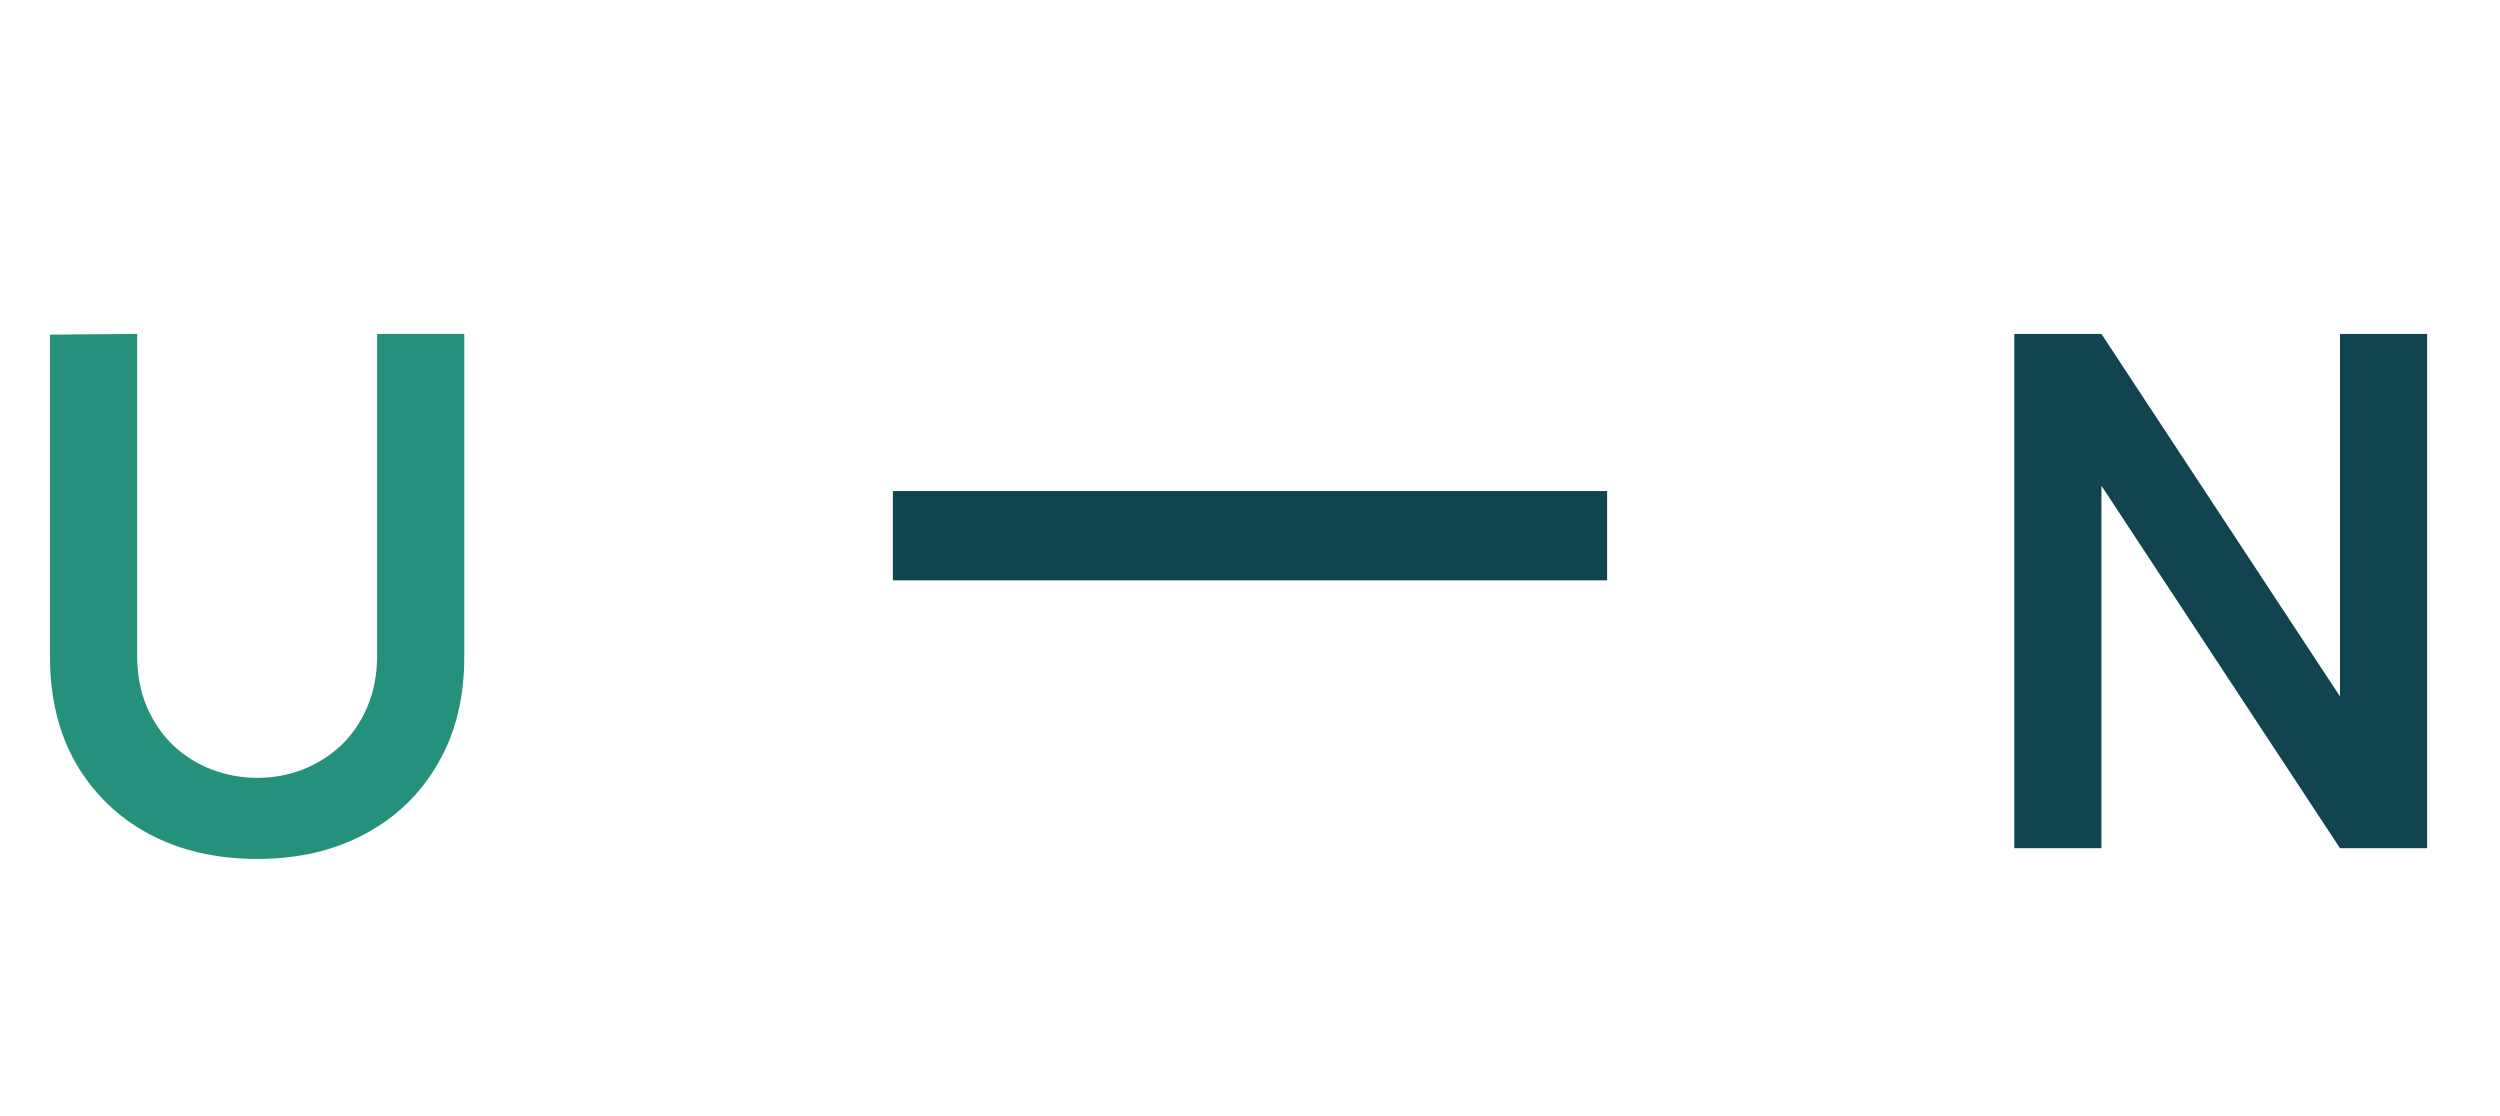
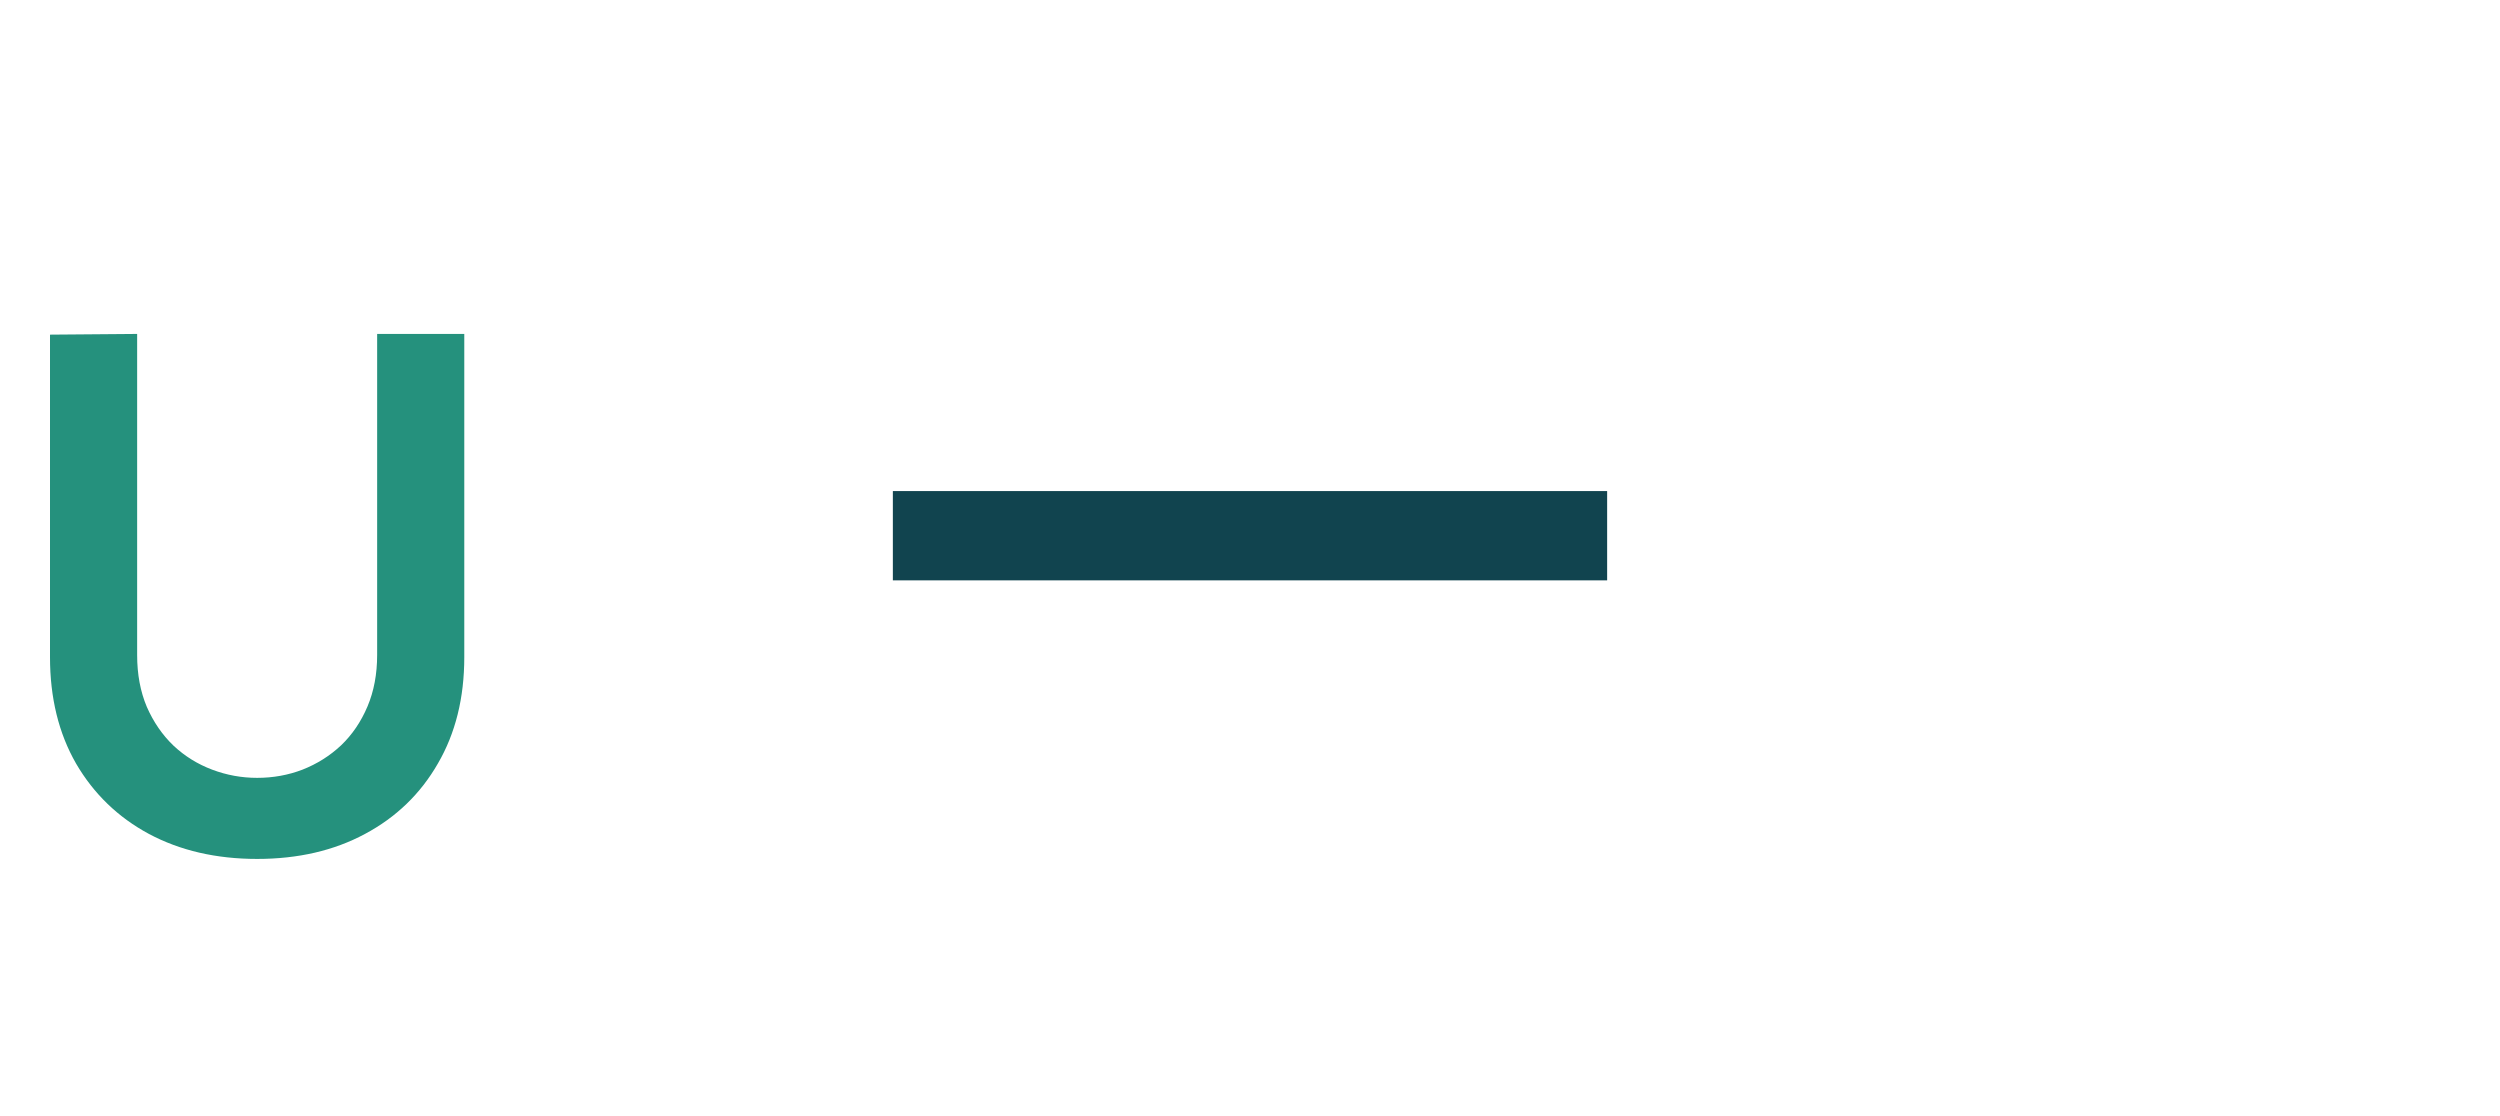
<svg xmlns="http://www.w3.org/2000/svg" width="56" height="25" viewBox="0 0 56 25" fill="none">
  <path d="M5.76 19.24C4.843 19.24 4.035 19.053 3.336 18.68C2.643 18.307 2.099 17.781 1.704 17.104C1.315 16.427 1.12 15.632 1.12 14.72V7.496L3.072 7.48V14.672C3.072 15.104 3.144 15.491 3.288 15.832C3.437 16.173 3.637 16.464 3.888 16.704C4.139 16.939 4.427 17.117 4.752 17.24C5.077 17.363 5.413 17.424 5.76 17.424C6.117 17.424 6.456 17.363 6.776 17.24C7.101 17.112 7.389 16.931 7.64 16.696C7.891 16.456 8.088 16.165 8.232 15.824C8.376 15.483 8.448 15.099 8.448 14.672V7.48H10.4V14.72C10.4 15.632 10.203 16.427 9.808 17.104C9.419 17.781 8.875 18.307 8.176 18.68C7.483 19.053 6.677 19.24 5.76 19.24Z" fill="#25917D" />
-   <path d="M45.12 19V7.48H47.072L52.416 15.6V7.48H54.368V19H52.416L47.072 10.88V19H45.12Z" fill="#11444F" />
  <rect x="20" y="11" width="16" height="2" fill="#11444F" />
</svg>